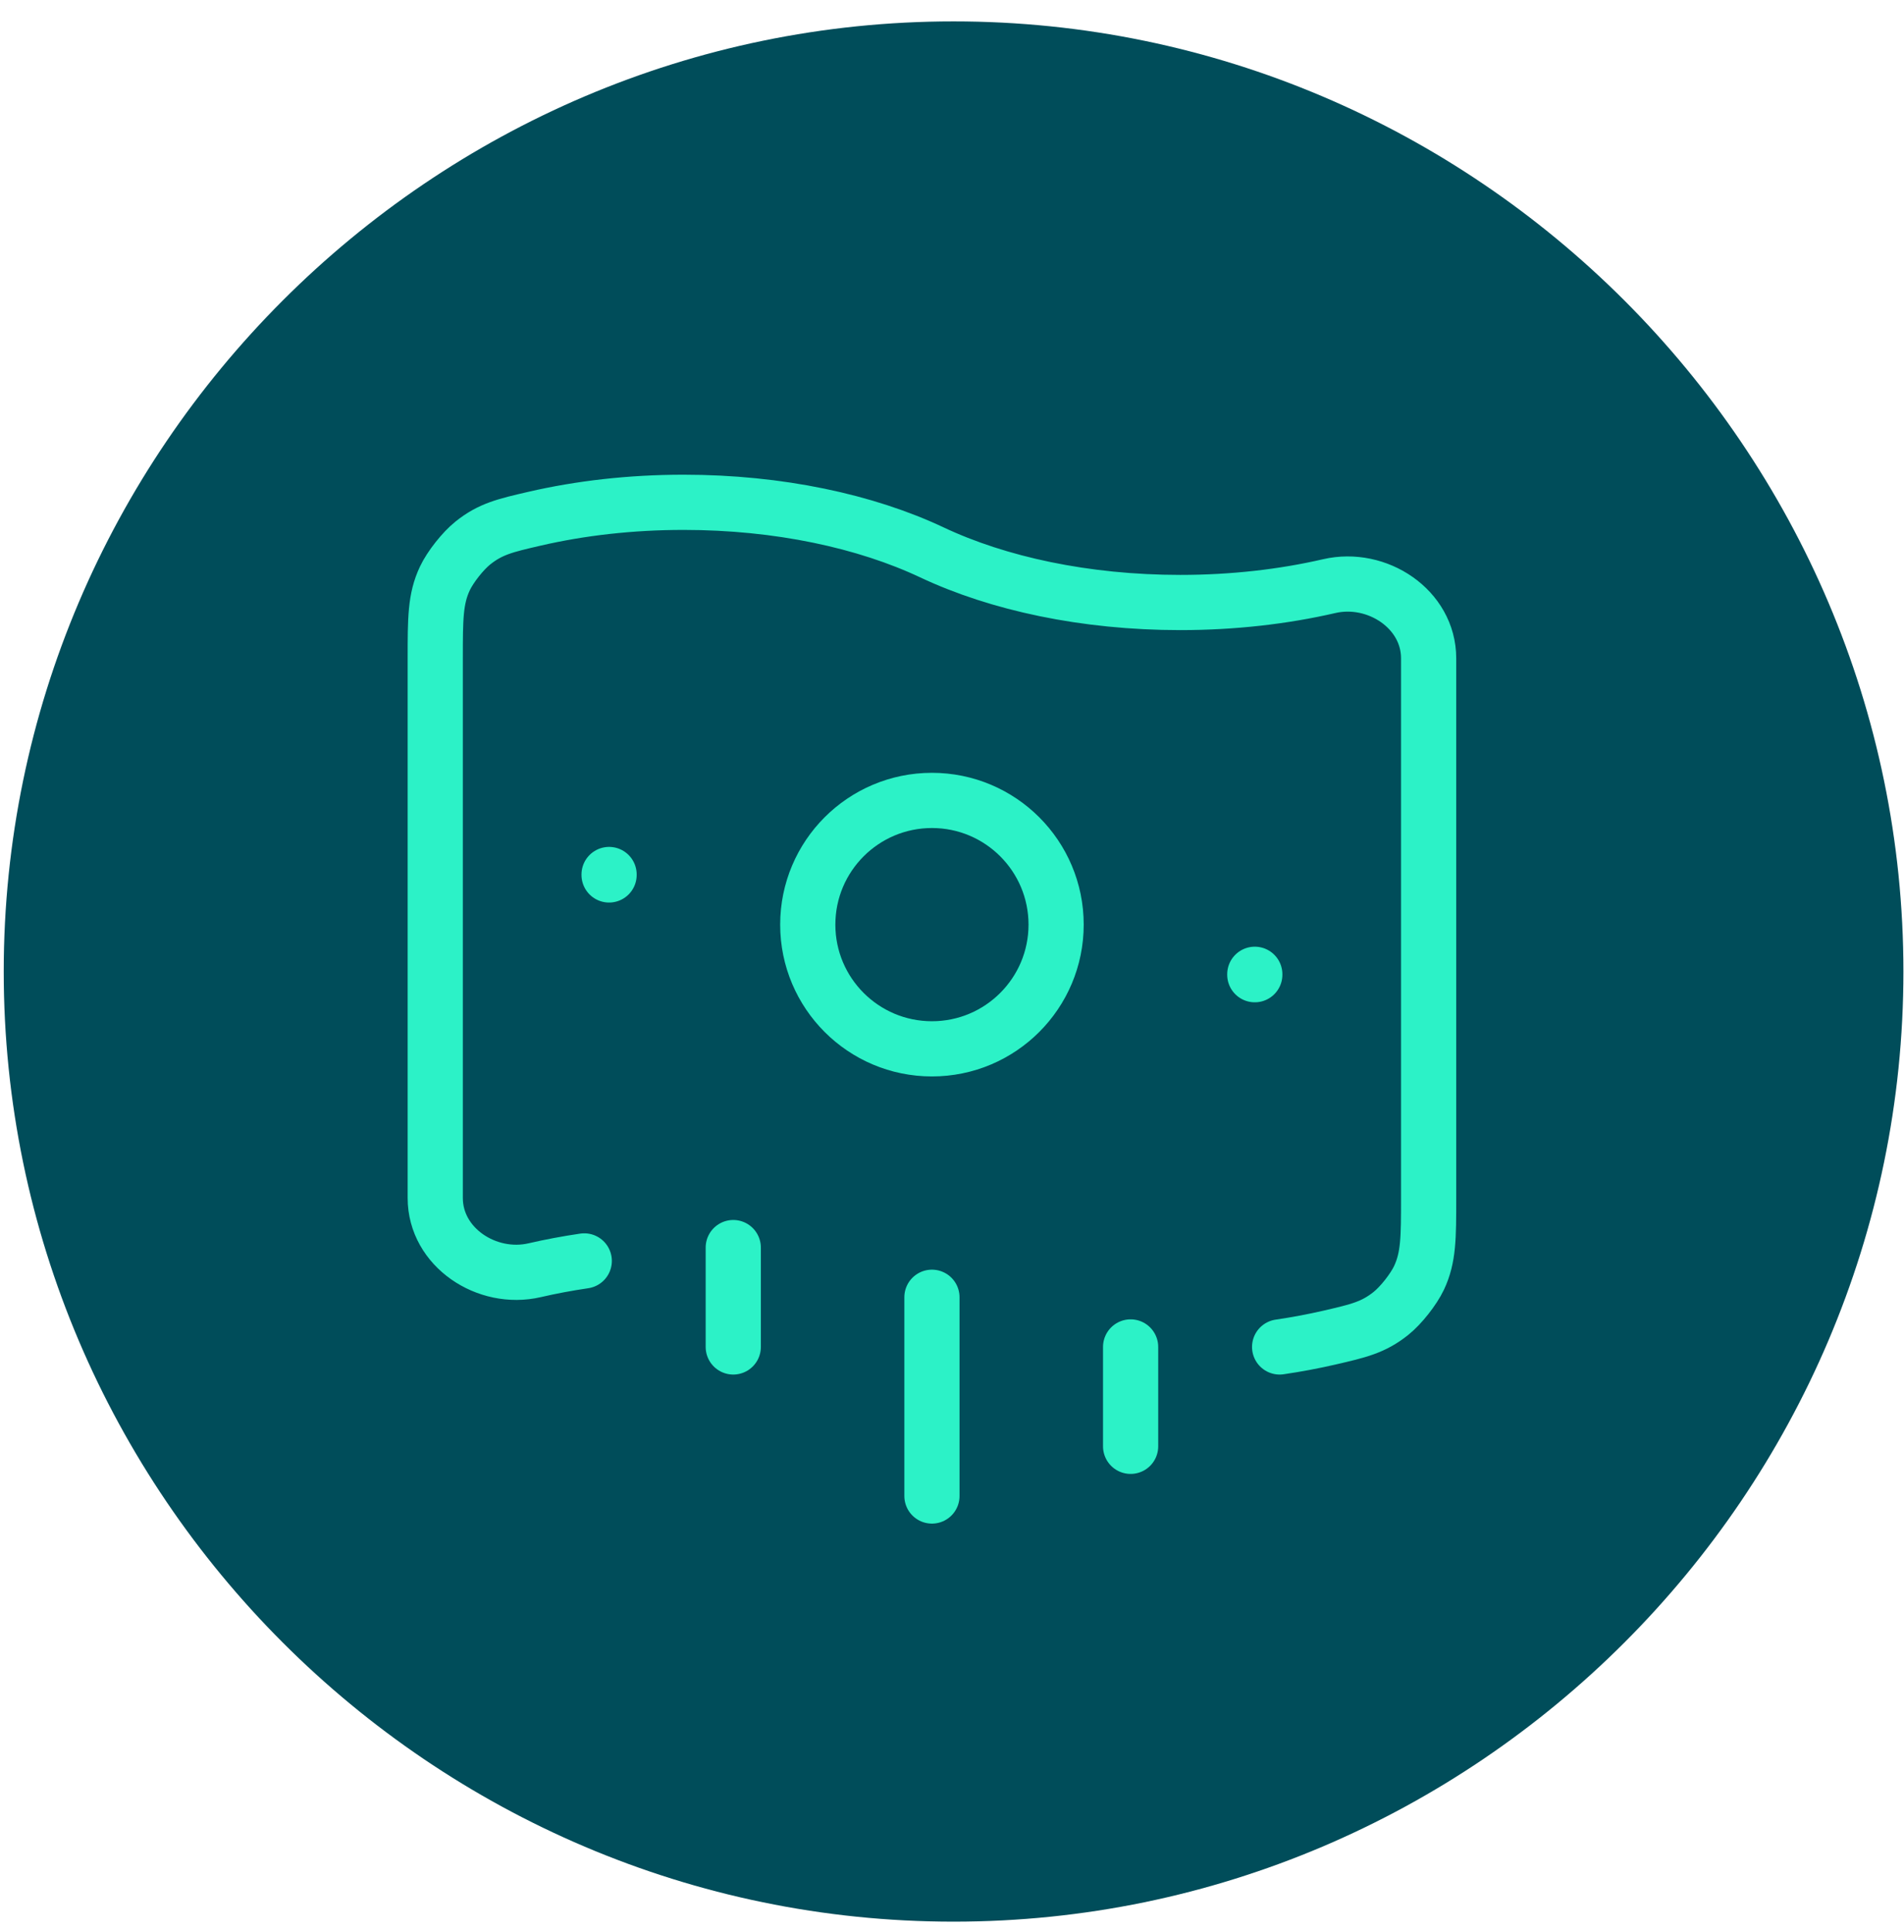
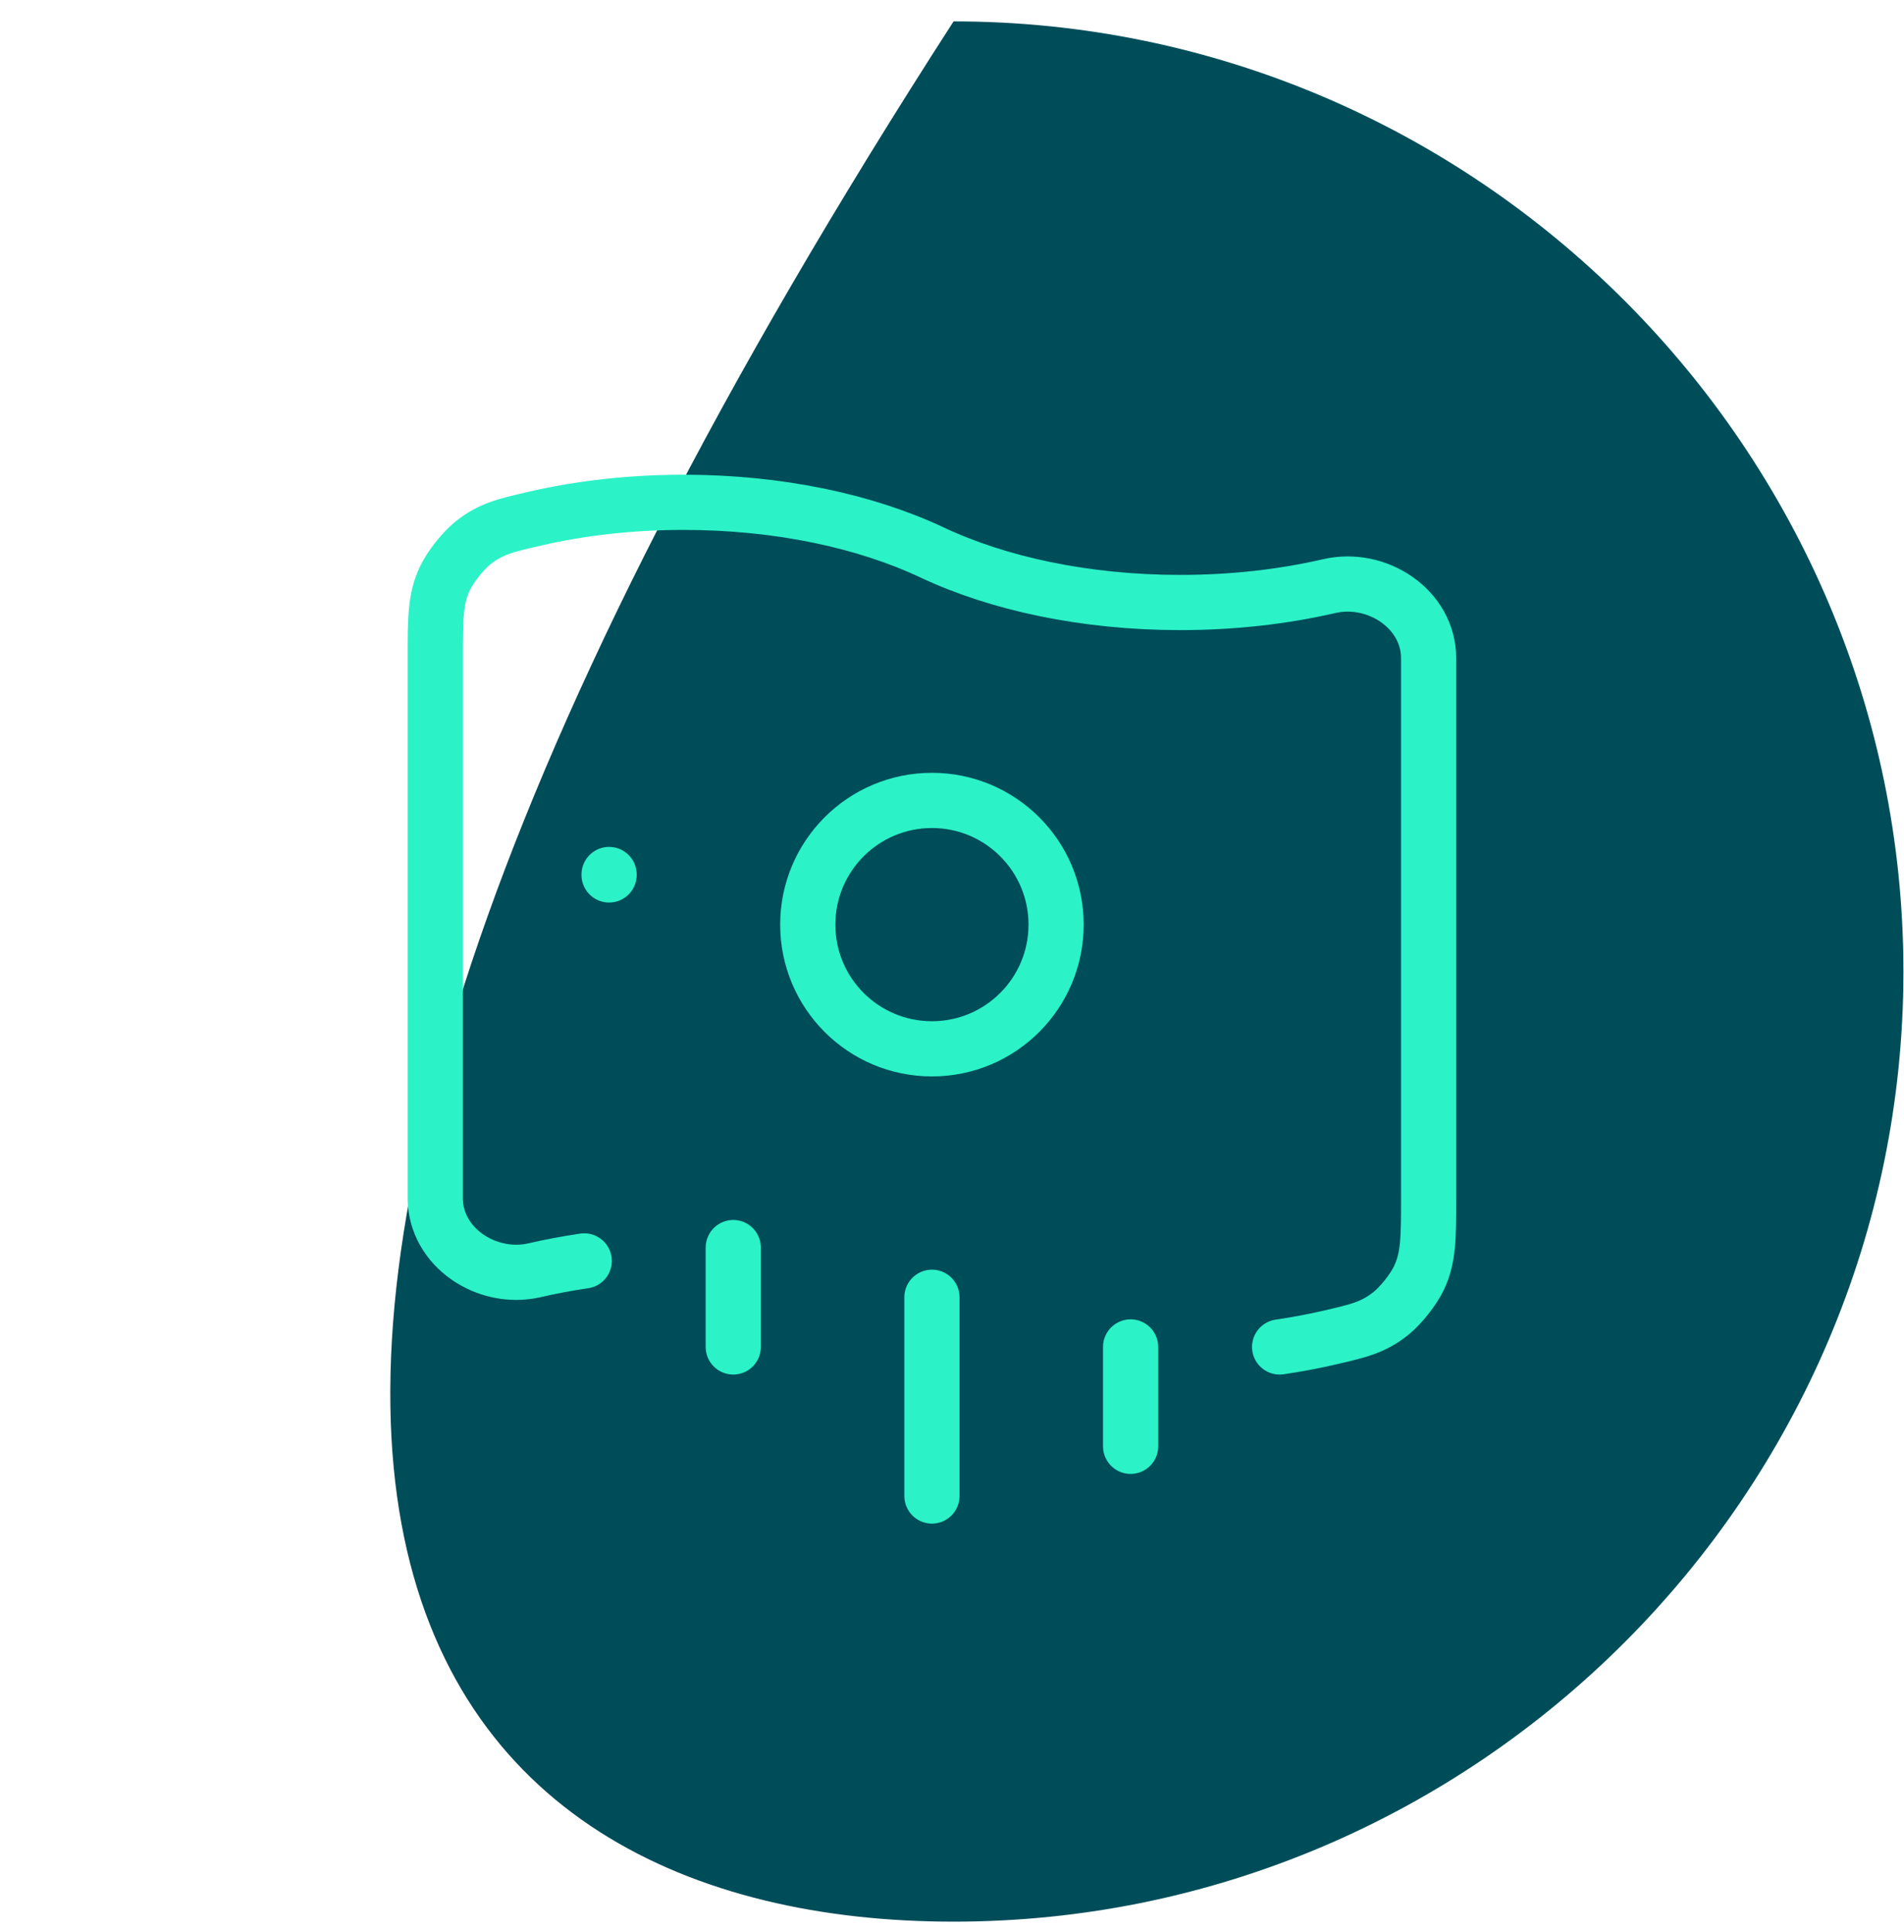
<svg xmlns="http://www.w3.org/2000/svg" width="69" height="70" viewBox="0 0 69 70" fill="none">
-   <path d="M34.557 69.619C53.489 69.619 68.979 54.129 68.979 35.197C68.979 16.265 53.489 0.775 34.557 0.775C15.625 0.775 0.135 16.265 0.135 35.197C0.135 54.129 15.625 69.619 34.557 69.619Z" fill="#004D5A" />
+   <path d="M34.557 69.619C53.489 69.619 68.979 54.129 68.979 35.197C68.979 16.265 53.489 0.775 34.557 0.775C0.135 54.129 15.625 69.619 34.557 69.619Z" fill="#004D5A" />
  <path d="M46.373 48.798C46.992 48.708 47.593 48.594 48.173 48.461C49.237 48.215 49.769 48.092 50.407 47.583C50.77 47.293 51.224 46.718 51.424 46.297C51.773 45.556 51.773 44.839 51.773 43.402V23.85C51.773 22.063 49.901 20.835 48.173 21.234C46.518 21.616 44.692 21.828 42.773 21.828C39.322 21.828 36.172 21.143 33.773 20.013C31.374 18.883 28.224 18.198 24.773 18.198C22.854 18.198 21.028 18.41 19.373 18.792C18.309 19.038 17.777 19.161 17.139 19.67C16.776 19.96 16.322 20.534 16.122 20.956C15.773 21.696 15.773 22.415 15.773 23.85V43.402C15.773 45.19 17.645 46.418 19.373 46.019C19.953 45.885 20.554 45.772 21.173 45.681" stroke="#2CF2C7" stroke-width="2" stroke-linecap="round" />
  <path d="M38.273 33.498C38.273 31.013 36.258 28.998 33.773 28.998C31.288 28.998 29.273 31.013 29.273 33.498C29.273 35.983 31.288 37.998 33.773 37.998C36.258 37.998 38.273 35.983 38.273 33.498Z" stroke="#2CF2C7" stroke-width="2" />
  <path d="M22.073 31.698V31.682" stroke="#2CF2C7" stroke-width="2" stroke-linecap="round" stroke-linejoin="round" />
-   <path d="M45.473 35.312V35.297" stroke="#2CF2C7" stroke-width="2" stroke-linecap="round" stroke-linejoin="round" />
  <path d="M40.973 52.398V48.798M26.573 48.798V45.198M33.773 54.198V46.998" stroke="#2CF2C7" stroke-width="2" stroke-linecap="round" />
</svg>